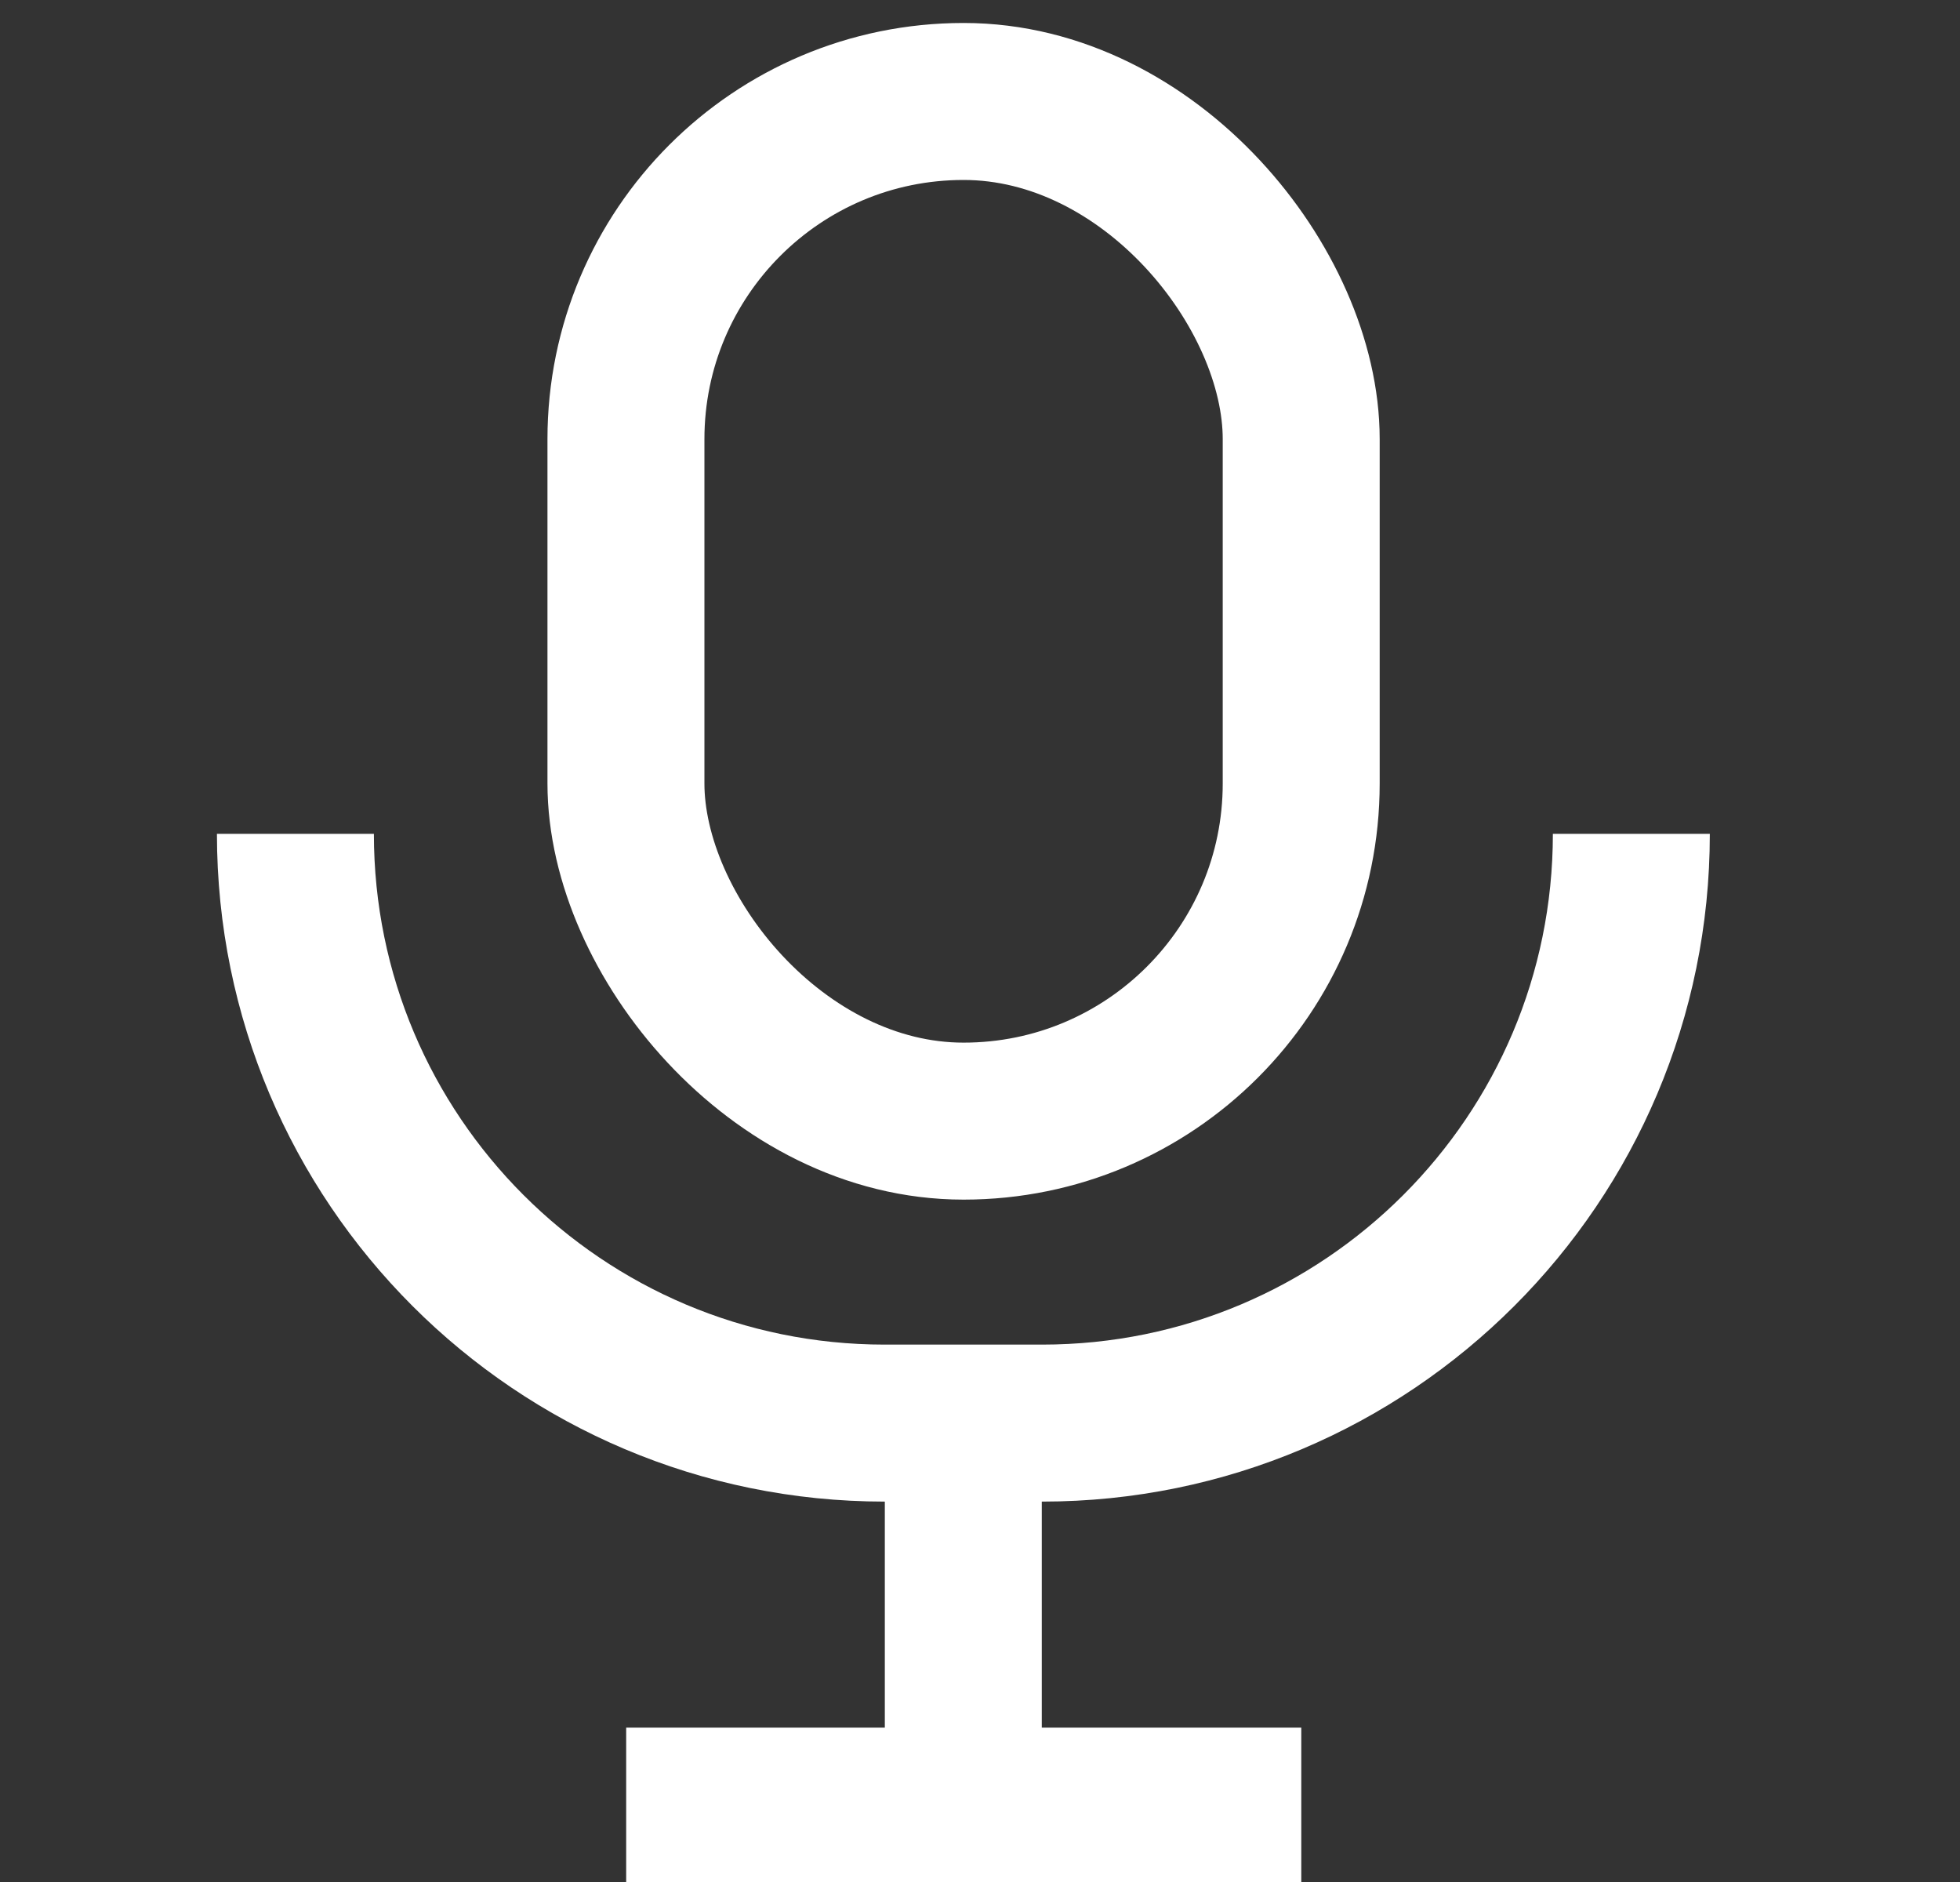
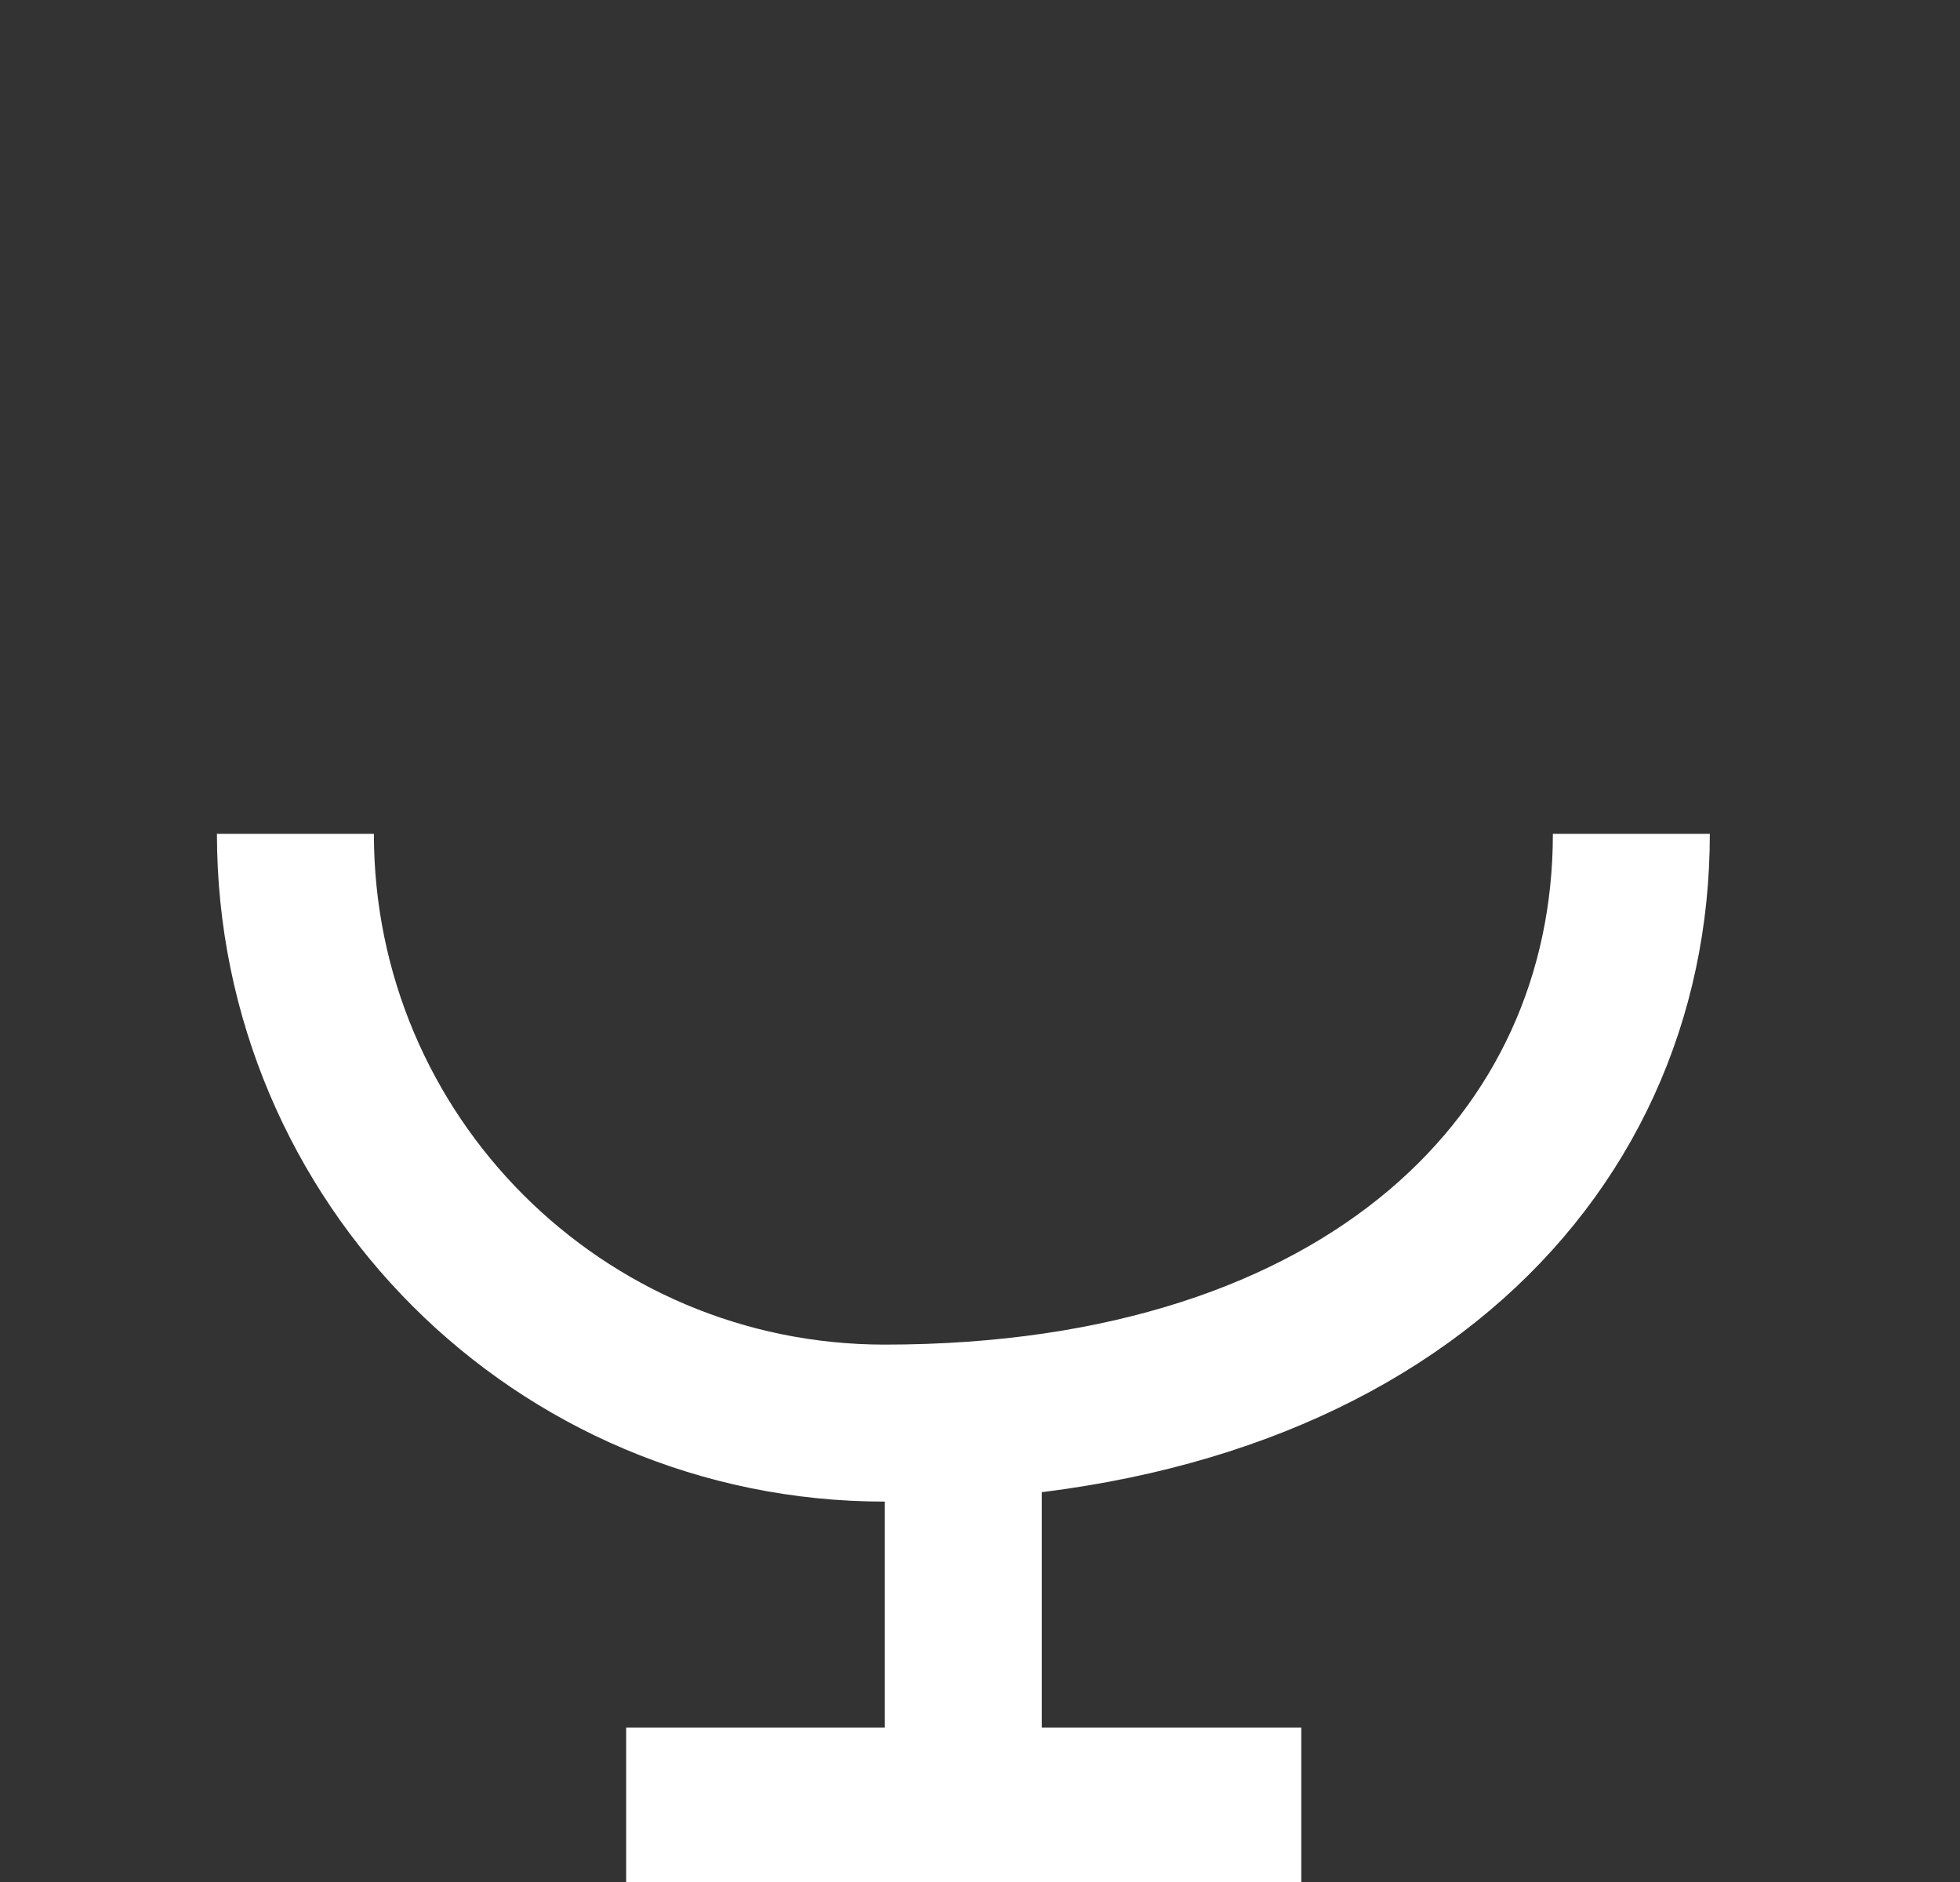
<svg xmlns="http://www.w3.org/2000/svg" width="25" height="24" viewBox="0 0 25 24" fill="none">
  <rect x="0" y="0" width="25" height="24" fill="#333333" stroke="none" />
  <g clip-path="url(#clip0_1680_91501)">
-     <rect x="7.984" y="1.294" width="8.613" height="13.003" rx="4.306" stroke="white" stroke-width="2.002" />
-     <path d="M3.768 10.633V10.633C3.768 14.784 7.133 18.148 11.284 18.148H13.292C17.443 18.148 20.808 14.784 20.808 10.633V10.633" stroke="white" stroke-width="2.002" />
+     <path d="M3.768 10.633V10.633C3.768 14.784 7.133 18.148 11.284 18.148C17.443 18.148 20.808 14.784 20.808 10.633V10.633" stroke="white" stroke-width="2.002" />
    <path d="M12.287 17.988L12.287 22.306" stroke="white" stroke-width="2.002" />
    <path d="M7.987 23.032H16.598" stroke="white" stroke-width="2.002" />
  </g>
  <defs>
    <clipPath id="clip0_1680_91501">
      <rect width="24" height="24" fill="white" transform="translate(0.287)" />
    </clipPath>
  </defs>
</svg>